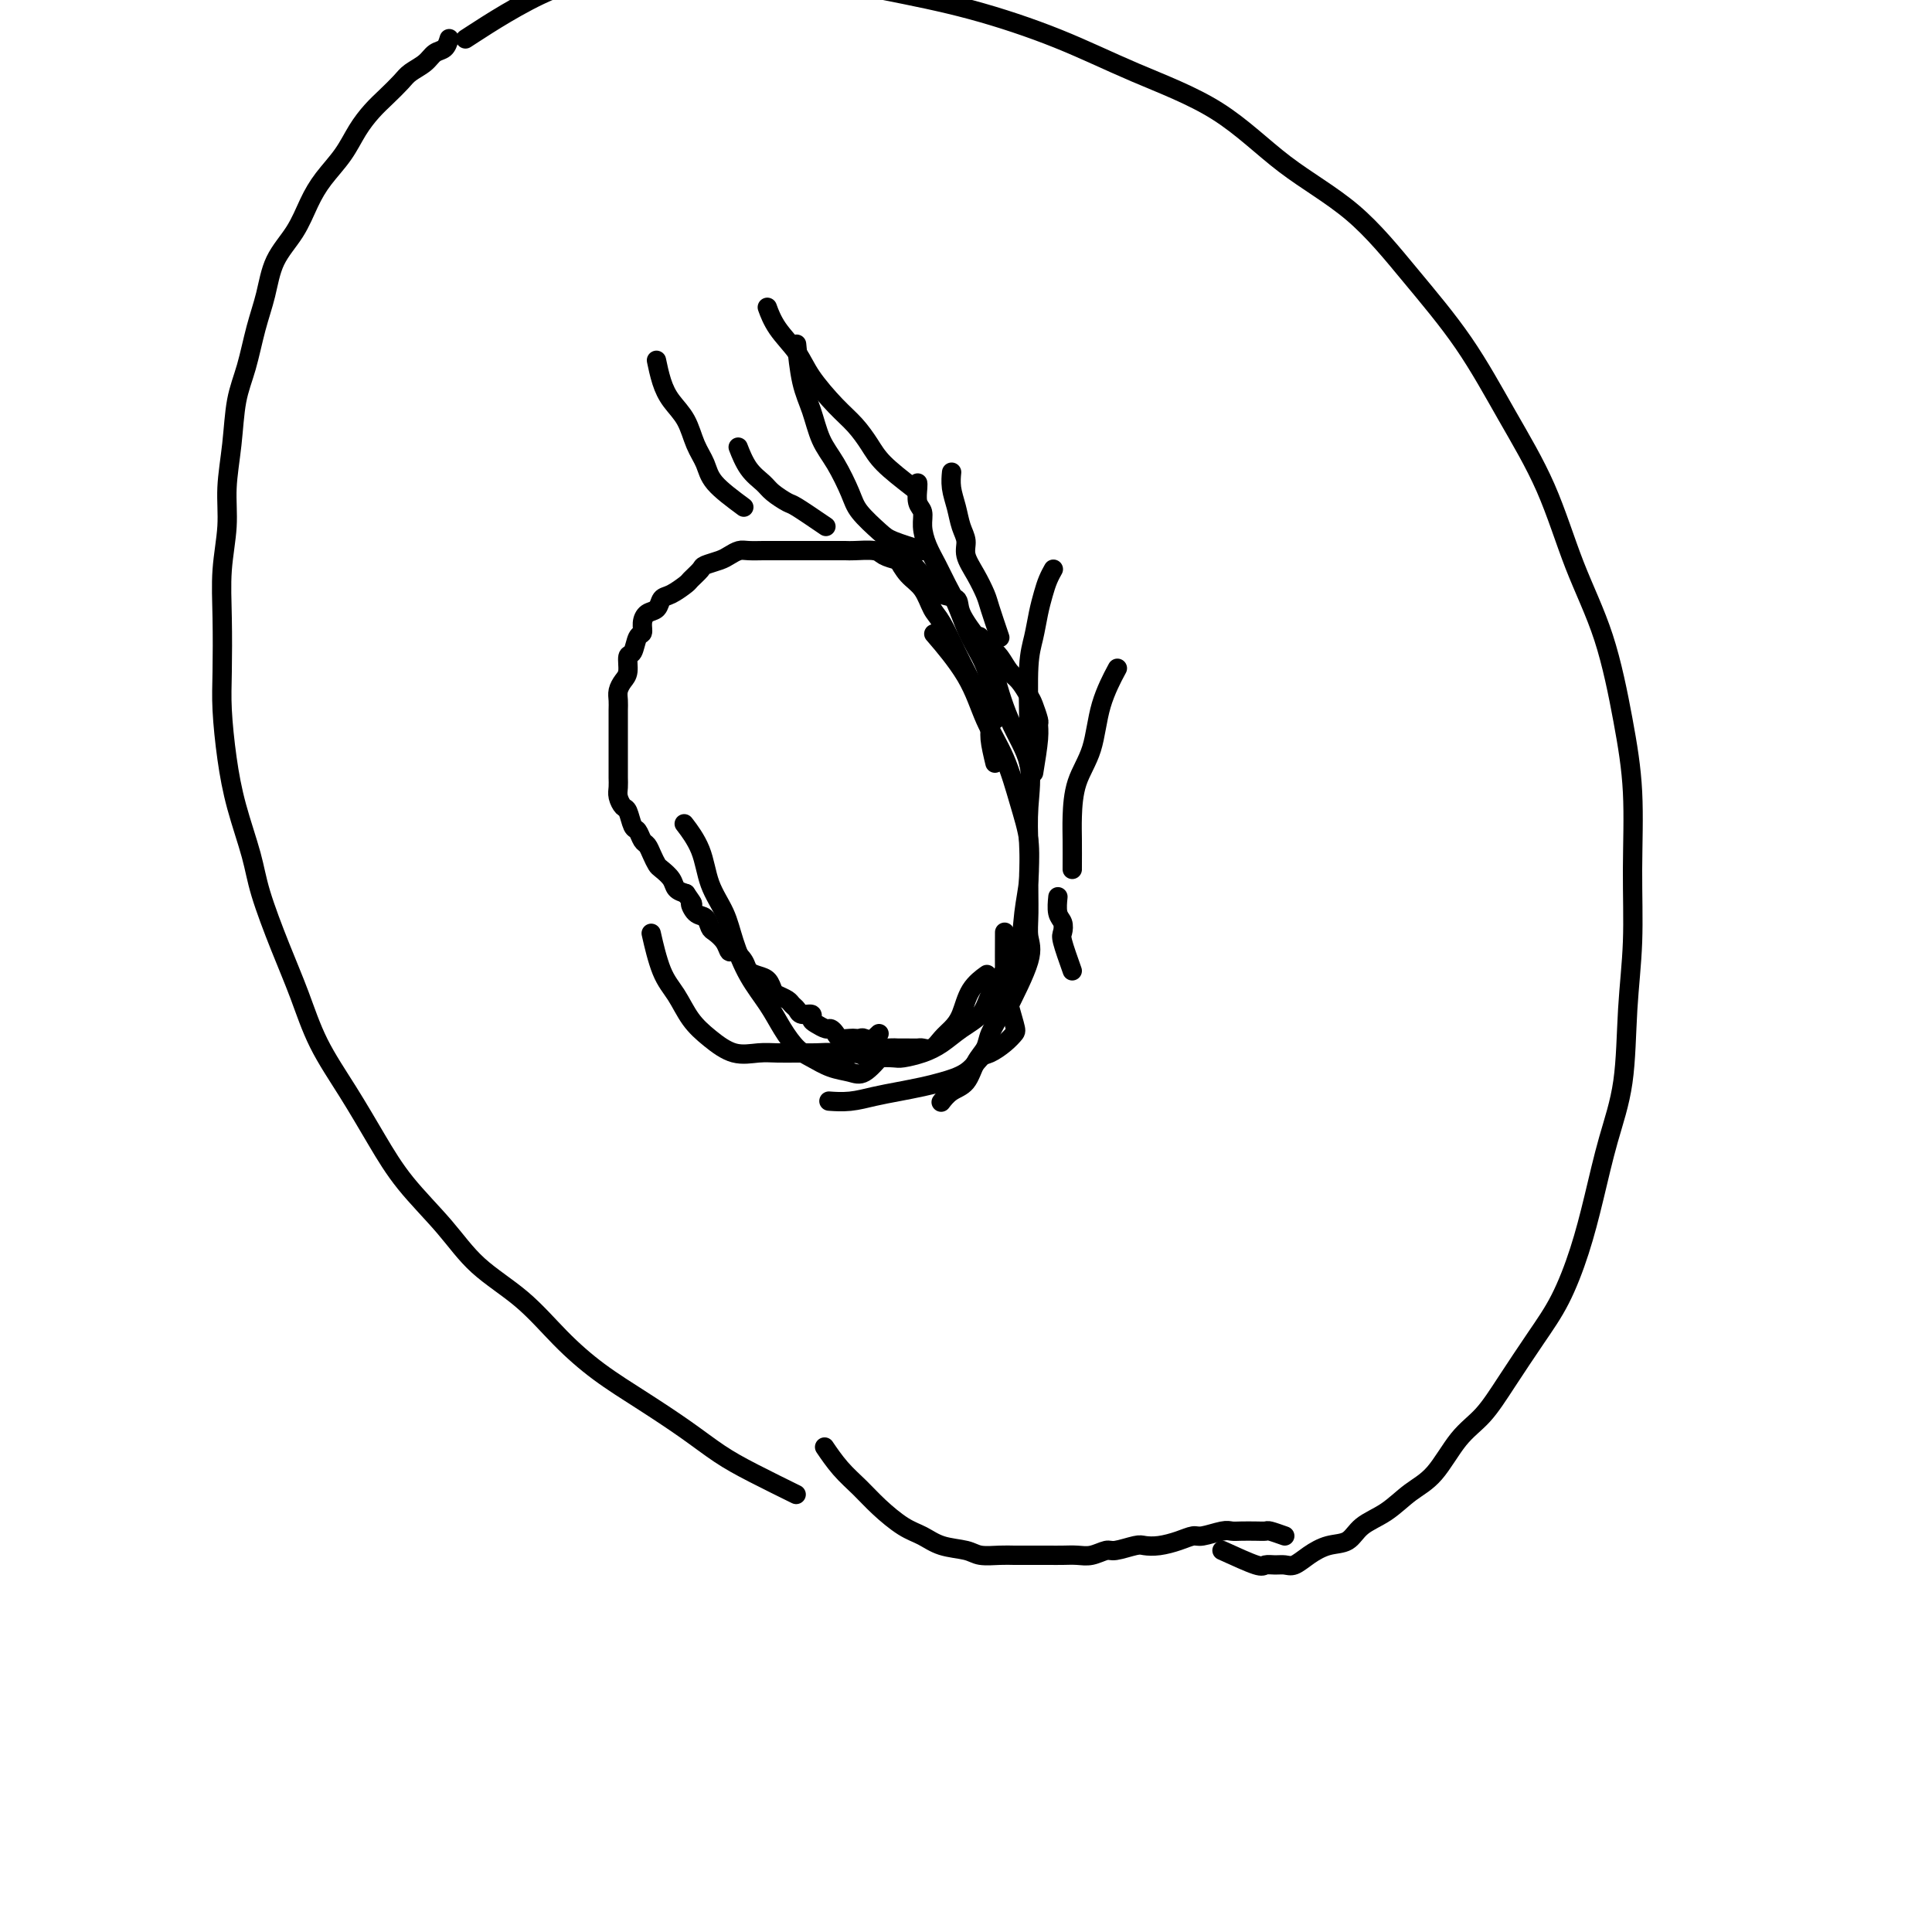
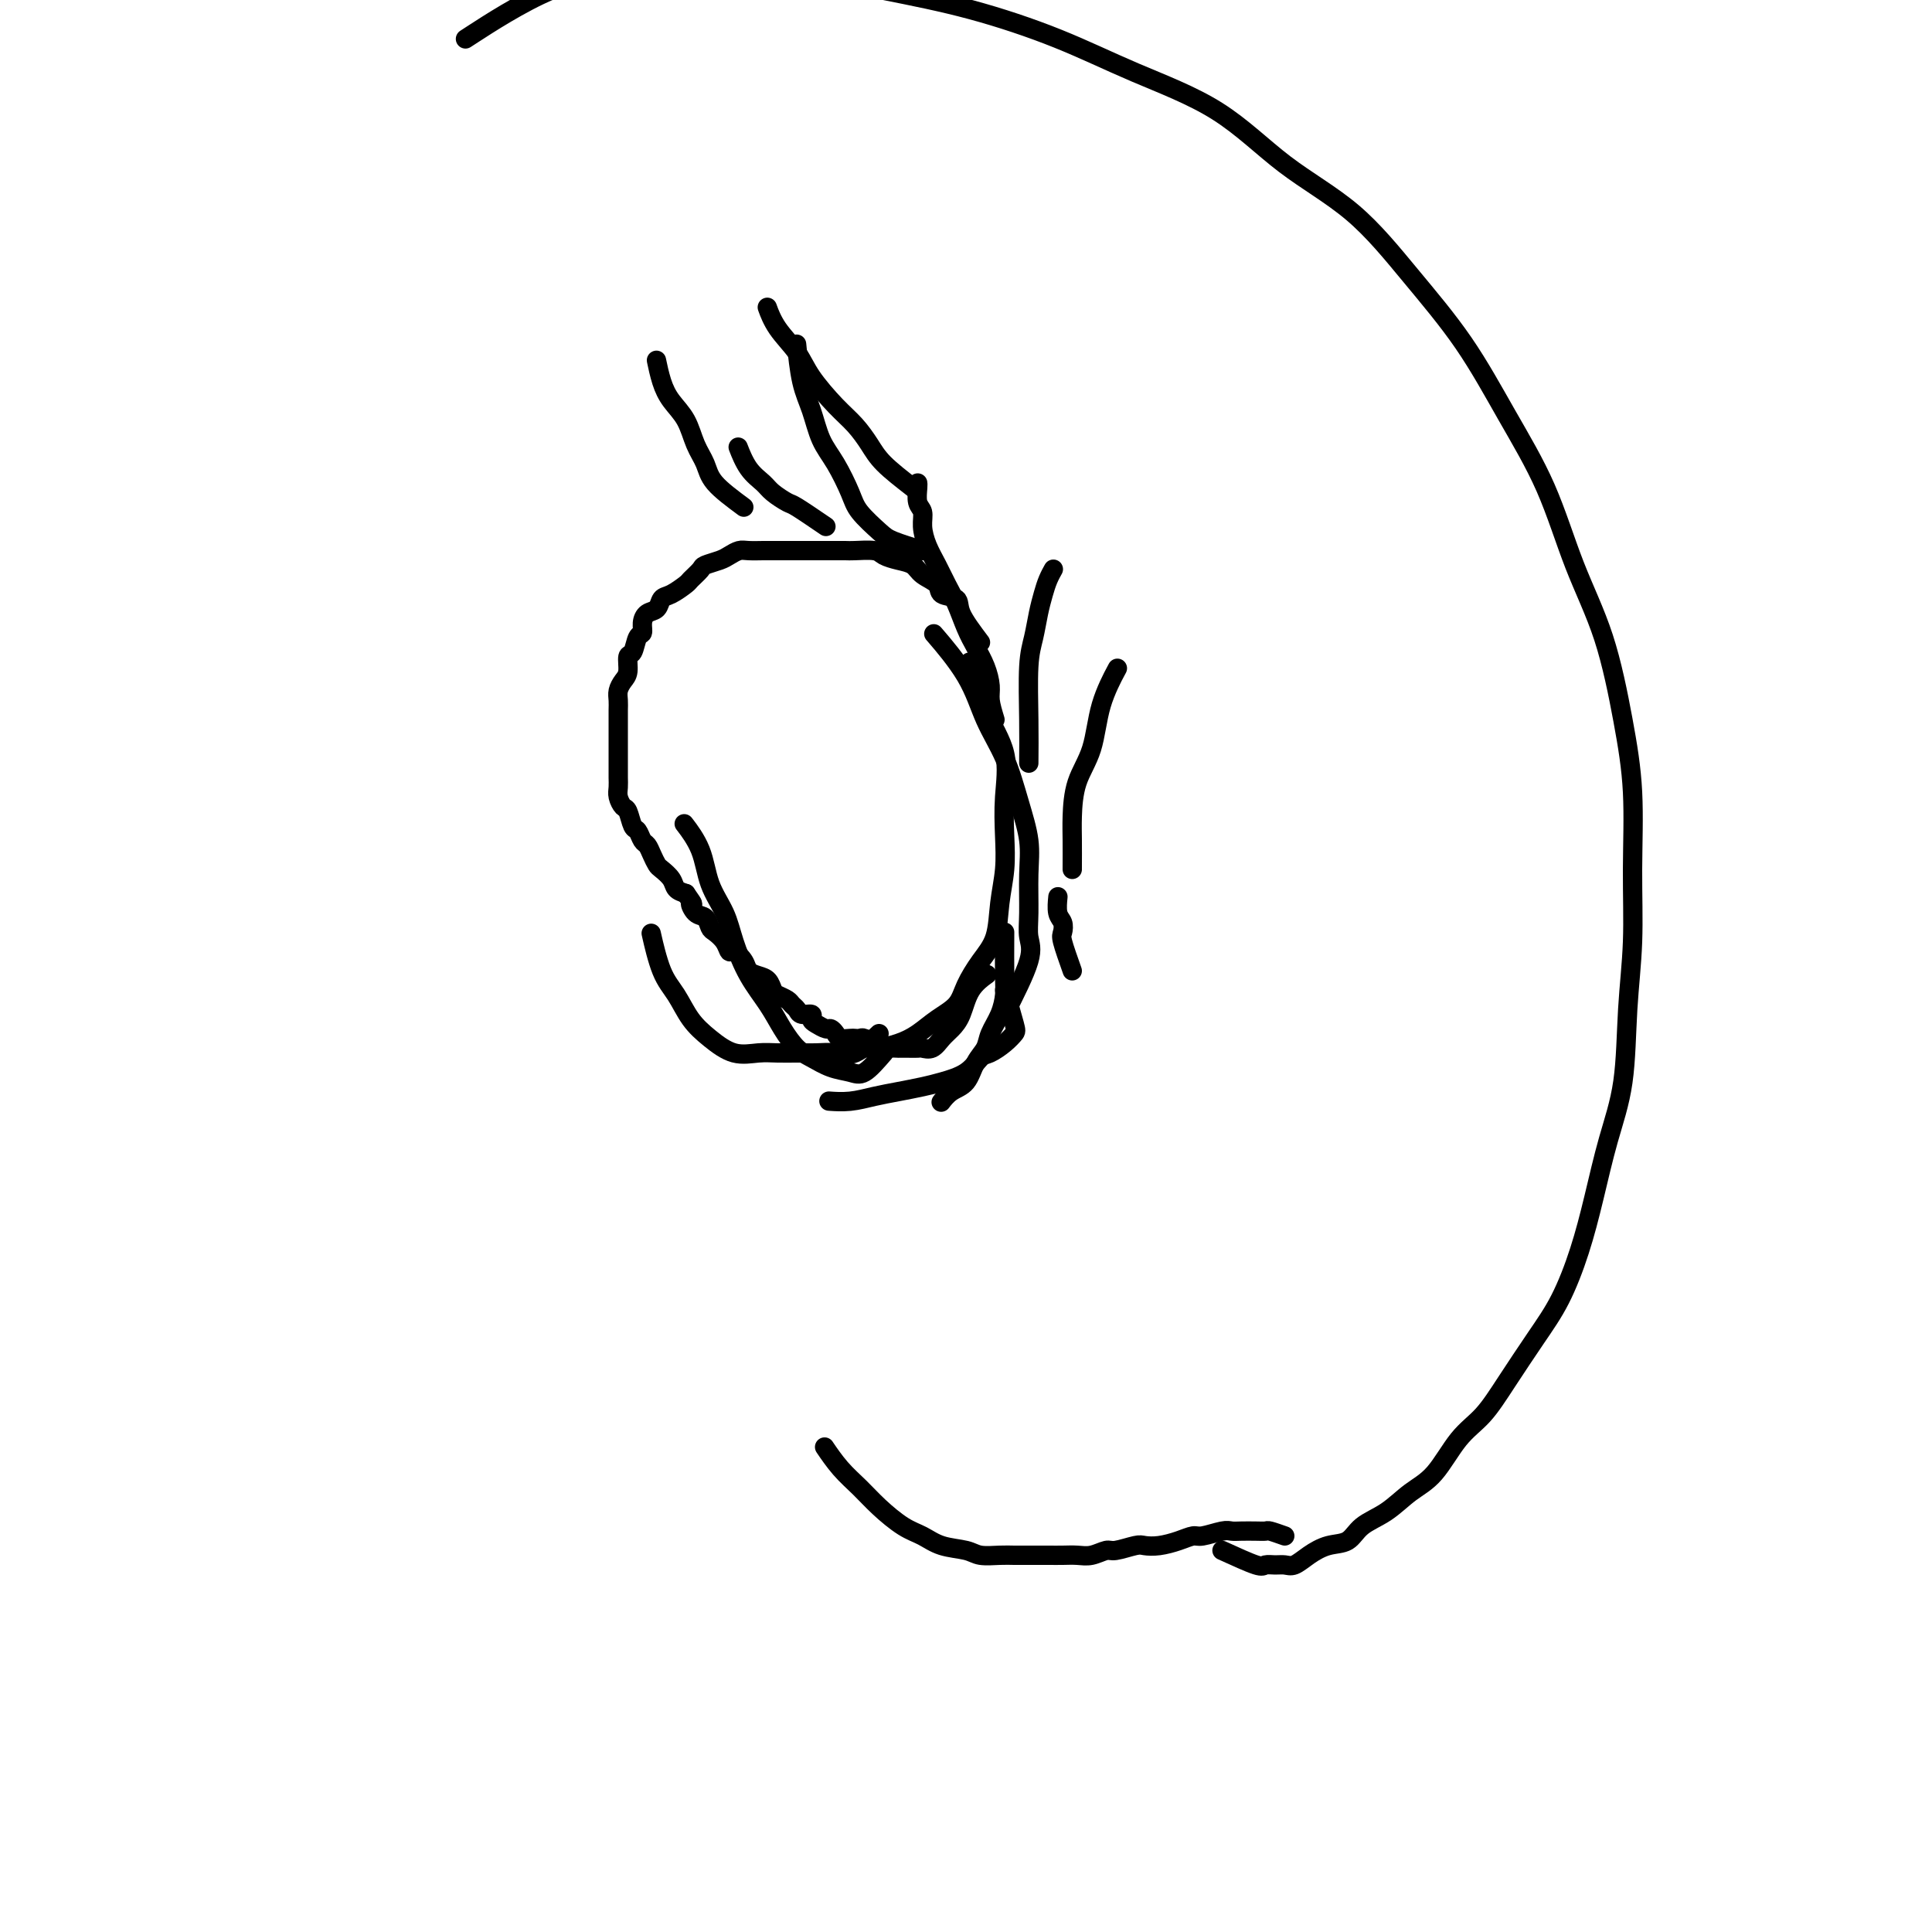
<svg xmlns="http://www.w3.org/2000/svg" viewBox="0 0 400 400" version="1.1">
  <g fill="none" stroke="#000000" stroke-width="4" stroke-linecap="round" stroke-linejoin="round">
    <path d="M253,321c2.780,1.269 5.559,2.538 7,3c1.441,0.462 1.543,0.118 2,0c0.457,-0.118 1.269,-0.011 2,0c0.731,0.011 1.382,-0.075 2,0c0.618,0.075 1.202,0.312 2,0c0.798,-0.312 1.808,-1.174 3,-2c1.192,-0.826 2.565,-1.617 4,-2c1.435,-0.383 2.932,-0.356 4,-1c1.068,-0.644 1.709,-1.957 3,-3c1.291,-1.043 3.233,-1.817 5,-3c1.767,-1.183 3.359,-2.777 5,-4c1.641,-1.223 3.330,-2.075 5,-4c1.670,-1.925 3.321,-4.923 5,-7c1.679,-2.077 3.387,-3.233 5,-5c1.613,-1.767 3.131,-4.144 5,-7c1.869,-2.856 4.089,-6.192 6,-9c1.911,-2.808 3.514,-5.090 5,-8c1.486,-2.910 2.856,-6.450 4,-10c1.144,-3.550 2.062,-7.111 3,-11c0.938,-3.889 1.897,-8.108 3,-12c1.103,-3.892 2.349,-7.459 3,-12c0.651,-4.541 0.705,-10.057 1,-15c0.295,-4.943 0.829,-9.313 1,-14c0.171,-4.687 -0.021,-9.691 0,-15c0.021,-5.309 0.256,-10.924 0,-16c-0.256,-5.076 -1.002,-9.614 -2,-15c-0.998,-5.386 -2.247,-11.621 -4,-17c-1.753,-5.379 -4.011,-9.903 -6,-15c-1.989,-5.097 -3.708,-10.769 -6,-16c-2.292,-5.231 -5.157,-10.021 -8,-15c-2.843,-4.979 -5.665,-10.146 -9,-15c-3.335,-4.854 -7.183,-9.395 -11,-14c-3.817,-4.605 -7.604,-9.276 -12,-13c-4.396,-3.724 -9.403,-6.502 -14,-10c-4.597,-3.498 -8.786,-7.716 -14,-11c-5.214,-3.284 -11.453,-5.634 -17,-8c-5.547,-2.366 -10.402,-4.749 -16,-7c-5.598,-2.251 -11.940,-4.369 -18,-6c-6.060,-1.631 -11.839,-2.774 -18,-4c-6.161,-1.226 -12.704,-2.533 -19,-3c-6.296,-0.467 -12.344,-0.092 -18,0c-5.656,0.092 -10.918,-0.099 -16,0c-5.082,0.099 -9.984,0.488 -16,3c-6.016,2.512 -13.148,7.146 -16,9c-2.852,1.854 -1.426,0.927 0,0" />
-     <path d="M93,8c-0.235,0.779 -0.471,1.559 -1,2c-0.529,0.441 -1.352,0.544 -2,1c-0.648,0.456 -1.121,1.265 -2,2c-0.879,0.735 -2.164,1.395 -3,2c-0.836,0.605 -1.223,1.154 -2,2c-0.777,0.846 -1.944,1.989 -3,3c-1.056,1.011 -2.001,1.889 -3,3c-0.999,1.111 -2.051,2.456 -3,4c-0.949,1.544 -1.795,3.289 -3,5c-1.205,1.711 -2.770,3.390 -4,5c-1.230,1.610 -2.125,3.151 -3,5c-0.875,1.849 -1.729,4.005 -3,6c-1.271,1.995 -2.960,3.828 -4,6c-1.040,2.172 -1.430,4.682 -2,7c-0.570,2.318 -1.320,4.445 -2,7c-0.680,2.555 -1.292,5.537 -2,8c-0.708,2.463 -1.514,4.406 -2,7c-0.486,2.594 -0.652,5.840 -1,9c-0.348,3.160 -0.878,6.234 -1,9c-0.122,2.766 0.163,5.225 0,8c-0.163,2.775 -0.773,5.866 -1,9c-0.227,3.134 -0.070,6.311 0,10c0.070,3.689 0.053,7.889 0,11c-0.053,3.111 -0.143,5.135 0,8c0.143,2.865 0.519,6.573 1,10c0.481,3.427 1.066,6.572 2,10c0.934,3.428 2.218,7.137 3,10c0.782,2.863 1.061,4.880 2,8c0.939,3.120 2.539,7.342 4,11c1.461,3.658 2.782,6.750 4,10c1.218,3.250 2.334,6.656 4,10c1.666,3.344 3.884,6.626 6,10c2.116,3.374 4.132,6.839 6,10c1.868,3.161 3.589,6.016 6,9c2.411,2.984 5.513,6.096 8,9c2.487,2.904 4.360,5.601 7,8c2.640,2.399 6.049,4.500 9,7c2.951,2.500 5.446,5.400 8,8c2.554,2.600 5.168,4.900 8,7c2.832,2.100 5.881,3.999 9,6c3.119,2.001 6.308,4.102 9,6c2.692,1.898 4.886,3.591 7,5c2.114,1.409 4.146,2.533 7,4c2.854,1.467 6.530,3.276 8,4c1.470,0.724 0.735,0.362 0,0" />
    <path d="M266,318c-1.195,-0.422 -2.390,-0.845 -3,-1c-0.610,-0.155 -0.637,-0.043 -1,0c-0.363,0.043 -1.064,0.015 -2,0c-0.936,-0.015 -2.109,-0.019 -3,0c-0.891,0.019 -1.501,0.060 -2,0c-0.499,-0.060 -0.889,-0.223 -2,0c-1.111,0.223 -2.945,0.830 -4,1c-1.055,0.170 -1.330,-0.099 -2,0c-0.670,0.099 -1.734,0.567 -3,1c-1.266,0.433 -2.733,0.833 -4,1c-1.267,0.167 -2.334,0.101 -3,0c-0.666,-0.101 -0.930,-0.237 -2,0c-1.070,0.237 -2.947,0.848 -4,1c-1.053,0.152 -1.281,-0.155 -2,0c-0.719,0.155 -1.928,0.774 -3,1c-1.072,0.226 -2.005,0.061 -3,0c-0.995,-0.061 -2.050,-0.016 -3,0c-0.950,0.016 -1.795,0.005 -3,0c-1.205,-0.005 -2.771,-0.005 -4,0c-1.229,0.005 -2.121,0.013 -3,0c-0.879,-0.013 -1.747,-0.048 -3,0c-1.253,0.048 -2.893,0.180 -4,0c-1.107,-0.180 -1.682,-0.673 -3,-1c-1.318,-0.327 -3.381,-0.488 -5,-1c-1.619,-0.512 -2.796,-1.374 -4,-2c-1.204,-0.626 -2.435,-1.016 -4,-2c-1.565,-0.984 -3.464,-2.562 -5,-4c-1.536,-1.438 -2.711,-2.736 -4,-4c-1.289,-1.264 -2.693,-2.494 -4,-4c-1.307,-1.506 -2.516,-3.287 -3,-4c-0.484,-0.713 -0.242,-0.356 0,0" />
    <path d="M208,210c2.114,-4.181 4.228,-8.363 5,-11c0.772,-2.637 0.201,-3.731 0,-5c-0.201,-1.269 -0.034,-2.714 0,-5c0.034,-2.286 -0.066,-5.413 0,-8c0.066,-2.587 0.300,-4.635 0,-7c-0.300,-2.365 -1.132,-5.048 -2,-8c-0.868,-2.952 -1.771,-6.172 -3,-9c-1.229,-2.828 -2.783,-5.263 -4,-8c-1.217,-2.737 -2.097,-5.775 -4,-9c-1.903,-3.225 -4.829,-6.636 -6,-8c-1.171,-1.364 -0.585,-0.682 0,0" />
    <path d="M203,133c-1.666,-2.214 -3.332,-4.427 -4,-6c-0.668,-1.573 -0.338,-2.505 -1,-3c-0.662,-0.495 -2.315,-0.552 -3,-1c-0.685,-0.448 -0.400,-1.286 -1,-2c-0.600,-0.714 -2.084,-1.305 -3,-2c-0.916,-0.695 -1.264,-1.493 -2,-2c-0.736,-0.507 -1.859,-0.724 -3,-1c-1.141,-0.276 -2.299,-0.610 -3,-1c-0.701,-0.390 -0.943,-0.837 -2,-1c-1.057,-0.163 -2.927,-0.044 -4,0c-1.073,0.044 -1.349,0.012 -2,0c-0.651,-0.012 -1.677,-0.003 -3,0c-1.323,0.003 -2.944,0.001 -4,0c-1.056,-0.001 -1.547,0.000 -2,0c-0.453,-0.000 -0.870,-0.001 -2,0c-1.130,0.001 -2.975,0.003 -4,0c-1.025,-0.003 -1.232,-0.012 -2,0c-0.768,0.012 -2.097,0.045 -3,0c-0.903,-0.045 -1.378,-0.168 -2,0c-0.622,0.168 -1.389,0.626 -2,1c-0.611,0.374 -1.065,0.662 -2,1c-0.935,0.338 -2.351,0.724 -3,1c-0.649,0.276 -0.531,0.440 -1,1c-0.469,0.560 -1.525,1.516 -2,2c-0.475,0.484 -0.368,0.496 -1,1c-0.632,0.504 -2.001,1.500 -3,2c-0.999,0.500 -1.626,0.506 -2,1c-0.374,0.494 -0.496,1.478 -1,2c-0.504,0.522 -1.392,0.582 -2,1c-0.608,0.418 -0.937,1.195 -1,2c-0.063,0.805 0.142,1.637 0,2c-0.142,0.363 -0.629,0.257 -1,1c-0.371,0.743 -0.625,2.335 -1,3c-0.375,0.665 -0.871,0.405 -1,1c-0.129,0.595 0.109,2.046 0,3c-0.109,0.954 -0.565,1.410 -1,2c-0.435,0.590 -0.849,1.313 -1,2c-0.151,0.687 -0.041,1.339 0,2c0.041,0.661 0.011,1.332 0,2c-0.011,0.668 -0.003,1.334 0,2c0.003,0.666 0.001,1.333 0,2c-0.001,0.667 -0.000,1.333 0,2c0.000,0.667 0.000,1.333 0,2c-0.000,0.667 -0.001,1.333 0,2c0.001,0.667 0.003,1.335 0,2c-0.003,0.665 -0.012,1.328 0,2c0.012,0.672 0.045,1.354 0,2c-0.045,0.646 -0.167,1.257 0,2c0.167,0.743 0.622,1.618 1,2c0.378,0.382 0.679,0.273 1,1c0.321,0.727 0.663,2.292 1,3c0.337,0.708 0.668,0.561 1,1c0.332,0.439 0.665,1.465 1,2c0.335,0.535 0.671,0.580 1,1c0.329,0.420 0.651,1.215 1,2c0.349,0.785 0.726,1.558 1,2c0.274,0.442 0.445,0.551 1,1c0.555,0.449 1.496,1.236 2,2c0.504,0.764 0.573,1.504 1,2c0.427,0.496 1.214,0.748 2,1" />
    <path d="M142,185c2.206,3.124 1.220,1.936 1,2c-0.220,0.064 0.326,1.382 1,2c0.674,0.618 1.476,0.538 2,1c0.524,0.462 0.769,1.467 1,2c0.231,0.533 0.447,0.593 1,1c0.553,0.407 1.443,1.159 2,2c0.557,0.841 0.782,1.770 1,2c0.218,0.230 0.429,-0.238 1,0c0.571,0.238 1.501,1.181 2,2c0.499,0.819 0.566,1.515 1,2c0.434,0.485 1.233,0.760 2,1c0.767,0.240 1.501,0.446 2,1c0.499,0.554 0.764,1.458 1,2c0.236,0.542 0.443,0.724 1,1c0.557,0.276 1.463,0.648 2,1c0.537,0.352 0.704,0.686 1,1c0.296,0.314 0.722,0.609 1,1c0.278,0.391 0.407,0.879 1,1c0.593,0.121 1.650,-0.126 2,0c0.350,0.126 -0.008,0.625 0,1c0.008,0.375 0.382,0.626 1,1c0.618,0.374 1.479,0.871 2,1c0.521,0.129 0.703,-0.109 1,0c0.297,0.109 0.710,0.565 1,1c0.290,0.435 0.458,0.847 1,1c0.542,0.153 1.458,0.045 2,0c0.542,-0.045 0.710,-0.027 1,0c0.290,0.027 0.703,0.064 1,0c0.297,-0.064 0.477,-0.227 1,0c0.523,0.227 1.388,0.846 2,1c0.612,0.154 0.972,-0.155 1,0c0.028,0.155 -0.274,0.773 0,1c0.274,0.227 1.124,0.061 2,0c0.876,-0.061 1.778,-0.017 2,0c0.222,0.017 -0.236,0.006 0,0c0.236,-0.006 1.165,-0.008 2,0c0.835,0.008 1.574,0.025 2,0c0.426,-0.025 0.537,-0.091 1,0c0.463,0.091 1.277,0.338 2,0c0.723,-0.338 1.354,-1.261 2,-2c0.646,-0.739 1.309,-1.295 2,-2c0.691,-0.705 1.412,-1.560 2,-3c0.588,-1.440 1.043,-3.465 2,-5c0.957,-1.535 2.416,-2.582 3,-3c0.584,-0.418 0.292,-0.209 0,0" />
-     <path d="M175,217c1.968,0.844 3.937,1.688 5,2c1.063,0.312 1.221,0.093 2,0c0.779,-0.093 2.178,-0.058 3,0c0.822,0.058 1.067,0.141 2,0c0.933,-0.141 2.553,-0.504 4,-1c1.447,-0.496 2.722,-1.125 4,-2c1.278,-0.875 2.559,-1.995 4,-3c1.441,-1.005 3.040,-1.894 4,-3c0.960,-1.106 1.280,-2.429 2,-4c0.720,-1.571 1.839,-3.390 3,-5c1.161,-1.610 2.363,-3.011 3,-5c0.637,-1.989 0.710,-4.567 1,-7c0.290,-2.433 0.798,-4.722 1,-7c0.202,-2.278 0.099,-4.545 0,-7c-0.099,-2.455 -0.195,-5.097 0,-8c0.195,-2.903 0.681,-6.067 0,-9c-0.681,-2.933 -2.530,-5.636 -4,-9c-1.470,-3.364 -2.563,-7.390 -3,-9c-0.437,-1.610 -0.219,-0.805 0,0" />
-     <path d="M214,160c0.430,-2.628 0.859,-5.255 1,-7c0.141,-1.745 -0.007,-2.607 0,-3c0.007,-0.393 0.168,-0.317 0,-1c-0.168,-0.683 -0.664,-2.126 -1,-3c-0.336,-0.874 -0.512,-1.178 -1,-2c-0.488,-0.822 -1.287,-2.161 -2,-3c-0.713,-0.839 -1.340,-1.178 -2,-2c-0.660,-0.822 -1.352,-2.128 -2,-3c-0.648,-0.872 -1.251,-1.312 -2,-2c-0.749,-0.688 -1.642,-1.625 -2,-2c-0.358,-0.375 -0.179,-0.187 0,0" />
-     <path d="M206,158c-0.440,-1.839 -0.881,-3.678 -1,-5c-0.119,-1.322 0.082,-2.125 0,-3c-0.082,-0.875 -0.448,-1.820 -1,-3c-0.552,-1.180 -1.289,-2.593 -2,-4c-0.711,-1.407 -1.397,-2.806 -2,-4c-0.603,-1.194 -1.124,-2.181 -2,-4c-0.876,-1.819 -2.109,-4.470 -3,-6c-0.891,-1.530 -1.440,-1.937 -2,-3c-0.560,-1.063 -1.129,-2.780 -2,-4c-0.871,-1.220 -2.042,-1.944 -3,-3c-0.958,-1.056 -1.702,-2.445 -2,-3c-0.298,-0.555 -0.149,-0.278 0,0" />
+     <path d="M175,217c1.063,0.312 1.221,0.093 2,0c0.779,-0.093 2.178,-0.058 3,0c0.822,0.058 1.067,0.141 2,0c0.933,-0.141 2.553,-0.504 4,-1c1.447,-0.496 2.722,-1.125 4,-2c1.278,-0.875 2.559,-1.995 4,-3c1.441,-1.005 3.040,-1.894 4,-3c0.960,-1.106 1.280,-2.429 2,-4c0.720,-1.571 1.839,-3.390 3,-5c1.161,-1.610 2.363,-3.011 3,-5c0.637,-1.989 0.710,-4.567 1,-7c0.290,-2.433 0.798,-4.722 1,-7c0.202,-2.278 0.099,-4.545 0,-7c-0.099,-2.455 -0.195,-5.097 0,-8c0.195,-2.903 0.681,-6.067 0,-9c-0.681,-2.933 -2.530,-5.636 -4,-9c-1.470,-3.364 -2.563,-7.390 -3,-9c-0.437,-1.610 -0.219,-0.805 0,0" />
    <path d="M206,149c-0.440,-1.446 -0.880,-2.892 -1,-4c-0.120,-1.108 0.081,-1.878 0,-3c-0.081,-1.122 -0.444,-2.596 -1,-4c-0.556,-1.404 -1.303,-2.738 -2,-4c-0.697,-1.262 -1.342,-2.451 -2,-4c-0.658,-1.549 -1.329,-3.457 -2,-5c-0.671,-1.543 -1.342,-2.721 -2,-4c-0.658,-1.279 -1.305,-2.659 -2,-4c-0.695,-1.341 -1.440,-2.643 -2,-4c-0.560,-1.357 -0.935,-2.770 -1,-4c-0.065,-1.230 0.179,-2.277 0,-3c-0.179,-0.723 -0.780,-1.122 -1,-2c-0.220,-0.878 -0.059,-2.236 0,-3c0.059,-0.764 0.017,-0.932 0,-1c-0.017,-0.068 -0.008,-0.034 0,0" />
-     <path d="M207,132c-0.776,-2.290 -1.552,-4.581 -2,-6c-0.448,-1.419 -0.568,-1.968 -1,-3c-0.432,-1.032 -1.176,-2.547 -2,-4c-0.824,-1.453 -1.727,-2.842 -2,-4c-0.273,-1.158 0.085,-2.083 0,-3c-0.085,-0.917 -0.611,-1.826 -1,-3c-0.389,-1.174 -0.640,-2.614 -1,-4c-0.360,-1.386 -0.828,-2.719 -1,-4c-0.172,-1.281 -0.049,-2.509 0,-3c0.049,-0.491 0.025,-0.246 0,0" />
    <path d="M213,158c0.024,-2.707 0.048,-5.414 0,-9c-0.048,-3.586 -0.168,-8.052 0,-11c0.168,-2.948 0.623,-4.377 1,-6c0.377,-1.623 0.676,-3.440 1,-5c0.324,-1.560 0.675,-2.861 1,-4c0.325,-1.139 0.626,-2.114 1,-3c0.374,-0.886 0.821,-1.682 1,-2c0.179,-0.318 0.089,-0.159 0,0" />
    <path d="M222,180c-0.002,0.038 -0.005,0.075 0,-1c0.005,-1.075 0.016,-3.264 0,-5c-0.016,-1.736 -0.060,-3.020 0,-5c0.060,-1.980 0.223,-4.658 1,-7c0.777,-2.342 2.167,-4.349 3,-7c0.833,-2.651 1.109,-5.944 2,-9c0.891,-3.056 2.397,-5.873 3,-7c0.603,-1.127 0.301,-0.563 0,0" />
    <path d="M222,201c-0.837,-2.360 -1.674,-4.721 -2,-6c-0.326,-1.279 -0.140,-1.478 0,-2c0.140,-0.522 0.233,-1.367 0,-2c-0.233,-0.633 -0.794,-1.055 -1,-2c-0.206,-0.945 -0.059,-2.413 0,-3c0.059,-0.587 0.029,-0.294 0,0" />
    <path d="M208,193c-0.015,3.445 -0.031,6.890 0,9c0.031,2.110 0.107,2.885 0,4c-0.107,1.115 -0.398,2.571 -1,4c-0.602,1.429 -1.516,2.829 -2,4c-0.484,1.171 -0.540,2.111 -1,3c-0.460,0.889 -1.325,1.727 -2,3c-0.675,1.273 -1.160,2.980 -2,4c-0.840,1.020 -2.034,1.351 -3,2c-0.966,0.649 -1.705,1.614 -2,2c-0.295,0.386 -0.148,0.193 0,0" />
    <path d="M208,205c0.806,2.777 1.611,5.554 2,7c0.389,1.446 0.360,1.560 0,2c-0.360,0.440 -1.051,1.207 -2,2c-0.949,0.793 -2.157,1.613 -3,2c-0.843,0.387 -1.323,0.341 -2,1c-0.677,0.659 -1.551,2.022 -3,3c-1.449,0.978 -3.471,1.572 -5,2c-1.529,0.428 -2.564,0.689 -4,1c-1.436,0.311 -3.271,0.672 -5,1c-1.729,0.328 -3.350,0.624 -5,1c-1.650,0.376 -3.329,0.832 -5,1c-1.671,0.168 -3.335,0.048 -4,0c-0.665,-0.048 -0.333,-0.024 0,0" />
    <path d="M182,214c-1.756,1.691 -3.512,3.381 -5,4c-1.488,0.619 -2.707,0.165 -4,0c-1.293,-0.165 -2.659,-0.042 -4,0c-1.341,0.042 -2.658,0.003 -4,0c-1.342,-0.003 -2.708,0.031 -4,0c-1.292,-0.031 -2.509,-0.125 -4,0c-1.491,0.125 -3.256,0.470 -5,0c-1.744,-0.470 -3.466,-1.756 -5,-3c-1.534,-1.244 -2.881,-2.447 -4,-4c-1.119,-1.553 -2.011,-3.458 -3,-5c-0.989,-1.542 -2.074,-2.723 -3,-5c-0.926,-2.277 -1.693,-5.651 -2,-7c-0.307,-1.349 -0.153,-0.675 0,0" />
    <path d="M183,218c-1.445,1.674 -2.890,3.348 -4,4c-1.110,0.652 -1.886,0.283 -3,0c-1.114,-0.283 -2.565,-0.479 -4,-1c-1.435,-0.521 -2.852,-1.368 -4,-2c-1.148,-0.632 -2.027,-1.049 -3,-2c-0.973,-0.951 -2.041,-2.437 -3,-4c-0.959,-1.563 -1.808,-3.202 -3,-5c-1.192,-1.798 -2.727,-3.753 -4,-6c-1.273,-2.247 -2.286,-4.785 -3,-7c-0.714,-2.215 -1.131,-4.107 -2,-6c-0.869,-1.893 -2.192,-3.786 -3,-6c-0.808,-2.214 -1.102,-4.750 -2,-7c-0.898,-2.250 -2.399,-4.214 -3,-5c-0.601,-0.786 -0.300,-0.393 0,0" />
    <path d="M171,109c-2.390,-1.626 -4.779,-3.252 -6,-4c-1.221,-0.748 -1.273,-0.618 -2,-1c-0.727,-0.382 -2.128,-1.276 -3,-2c-0.872,-0.724 -1.213,-1.276 -2,-2c-0.787,-0.724 -2.020,-1.618 -3,-3c-0.980,-1.382 -1.709,-3.252 -2,-4c-0.291,-0.748 -0.146,-0.374 0,0" />
    <path d="M191,114c-2.306,-0.719 -4.613,-1.437 -6,-2c-1.387,-0.563 -1.856,-0.970 -3,-2c-1.144,-1.030 -2.964,-2.683 -4,-4c-1.036,-1.317 -1.289,-2.298 -2,-4c-0.711,-1.702 -1.879,-4.124 -3,-6c-1.121,-1.876 -2.195,-3.204 -3,-5c-0.805,-1.796 -1.339,-4.059 -2,-6c-0.661,-1.941 -1.447,-3.561 -2,-6c-0.553,-2.439 -0.872,-5.697 -1,-7c-0.128,-1.303 -0.064,-0.652 0,0" />
    <path d="M189,101c-2.264,-1.760 -4.529,-3.520 -6,-5c-1.471,-1.480 -2.150,-2.681 -3,-4c-0.850,-1.319 -1.873,-2.757 -3,-4c-1.127,-1.243 -2.358,-2.292 -4,-4c-1.642,-1.708 -3.694,-4.077 -5,-6c-1.306,-1.923 -1.866,-3.402 -3,-5c-1.134,-1.598 -2.844,-3.315 -4,-5c-1.156,-1.685 -1.759,-3.339 -2,-4c-0.241,-0.661 -0.121,-0.331 0,0" />
    <path d="M154,105c-2.359,-1.748 -4.719,-3.496 -6,-5c-1.281,-1.504 -1.485,-2.764 -2,-4c-0.515,-1.236 -1.343,-2.447 -2,-4c-0.657,-1.553 -1.143,-3.446 -2,-5c-0.857,-1.554 -2.085,-2.767 -3,-4c-0.915,-1.233 -1.515,-2.486 -2,-4c-0.485,-1.514 -0.853,-3.290 -1,-4c-0.147,-0.710 -0.074,-0.355 0,0" />
  </g>
</svg>